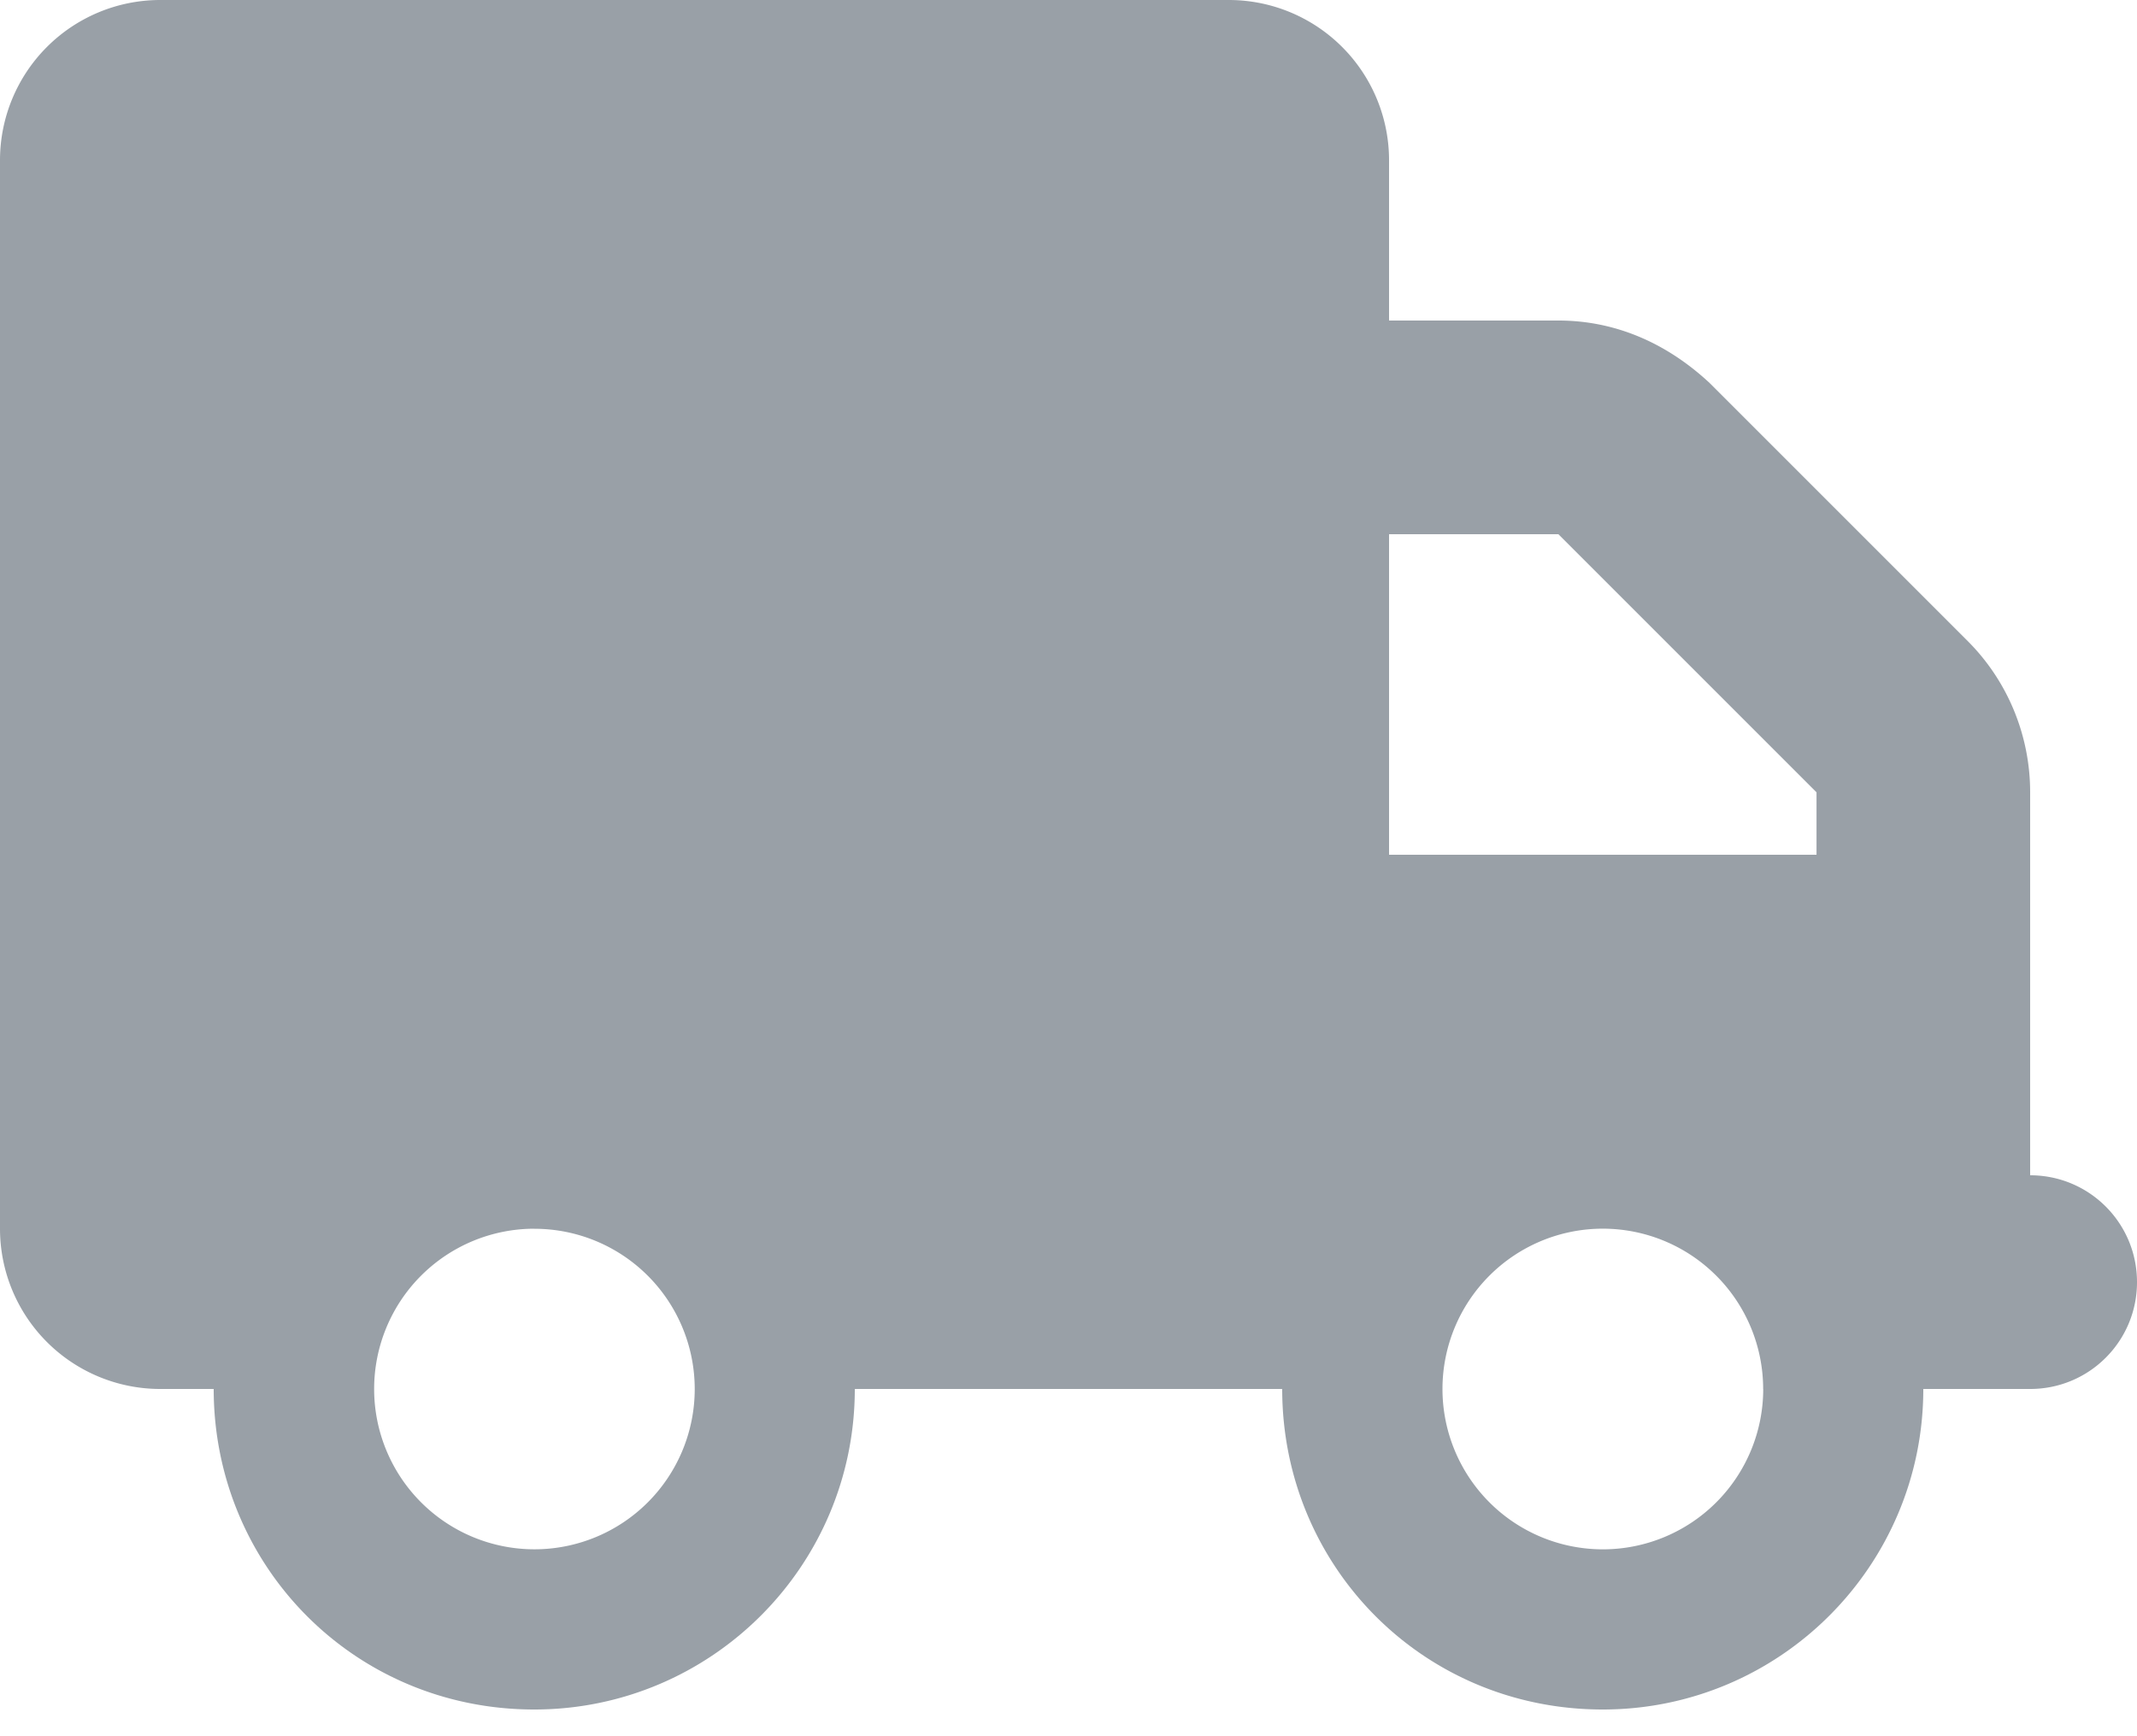
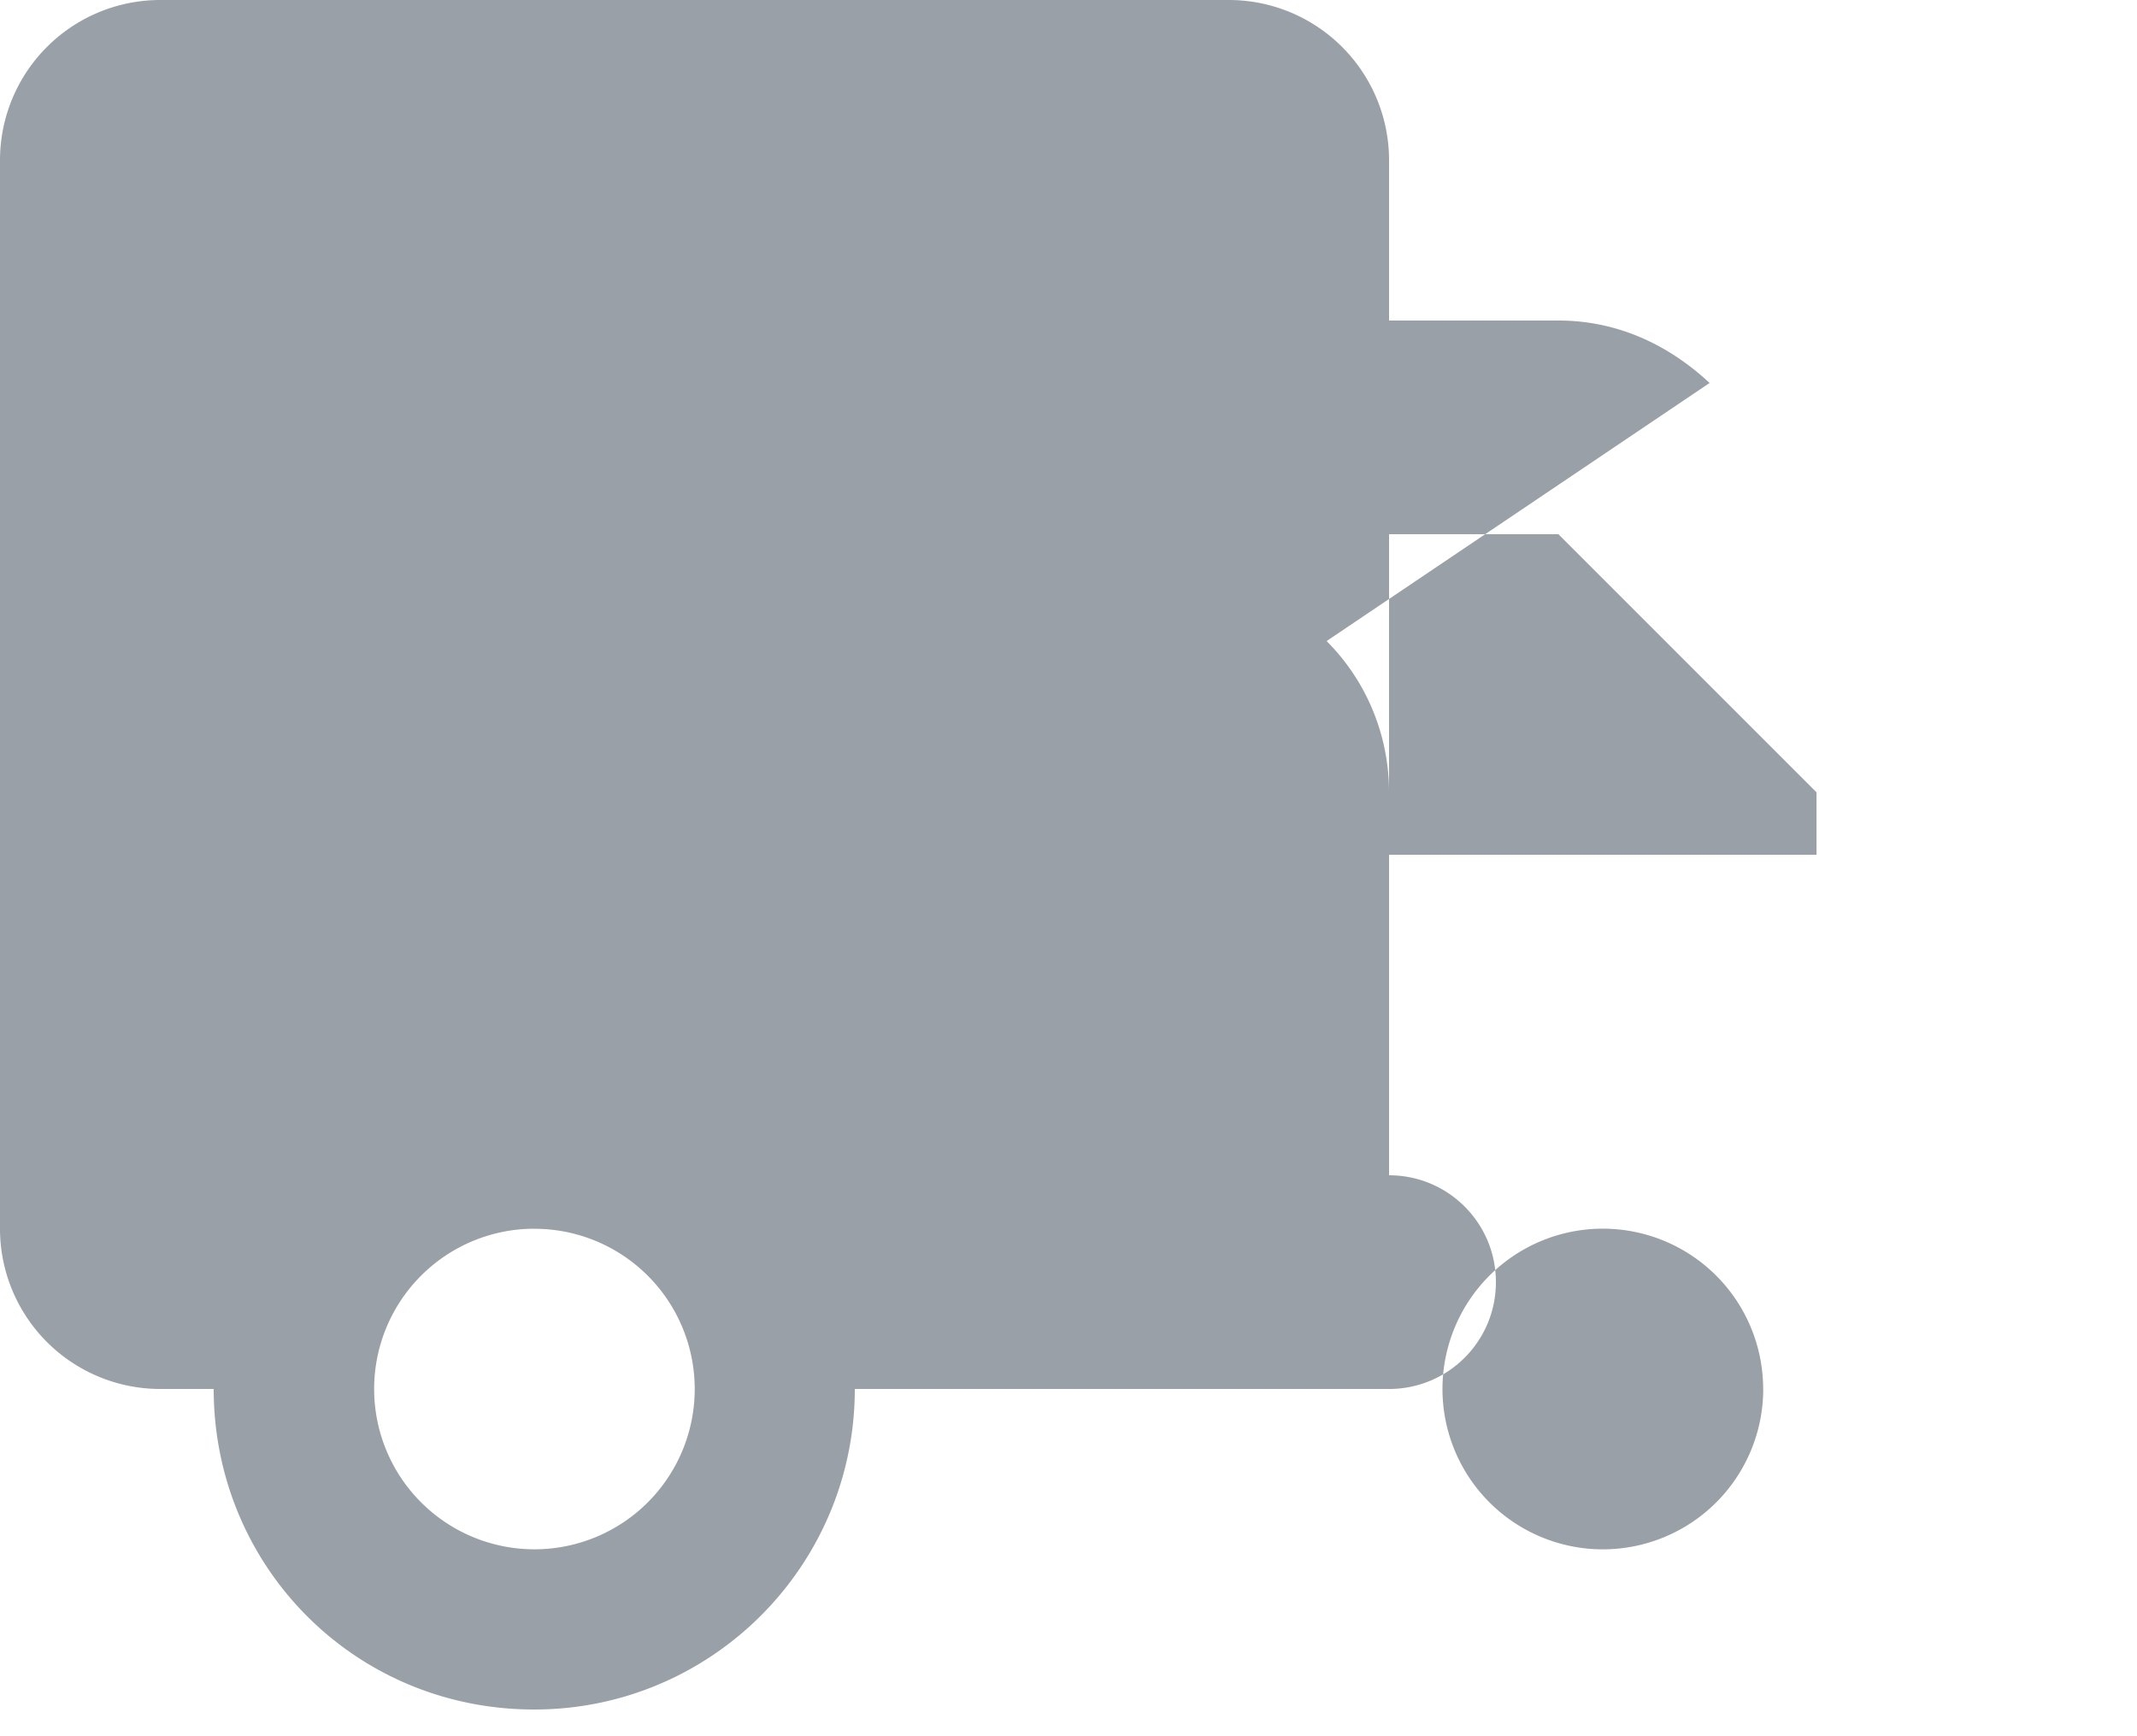
<svg xmlns="http://www.w3.org/2000/svg" fill="none" height="26" width="32">
-   <path clip-rule="evenodd" d="M20.8 2.4A2.4 2.4 0 0 0 18.4 0h-16A2.4 2.4 0 0 0 0 2.4v16a2.4 2.4 0 0 0 2.4 2.4h.8c0 2.65 2.105 4.8 4.8 4.8 2.65 0 4.8-2.15 4.8-4.8h6.4c0 2.65 2.105 4.8 4.8 4.8 2.65 0 4.8-2.15 4.8-4.8h1.6c.885 0 1.6-.715 1.6-1.6 0-.885-.715-1.6-1.6-1.6v-5.735c0-.85-.335-1.665-.935-2.265L25.6 5.735c-.645-.6-1.415-.935-2.265-.935H20.8V2.4Zm0 10.4V8h2.536l3.865 3.865v.935h-6.4ZM8.003 18.4a2.4 2.4 0 1 0 0 4.801 2.4 2.4 0 0 0 0-4.8Zm18.4 2.4A2.4 2.4 0 1 1 21.6 20.8a2.4 2.4 0 0 1 4.802.001Z" fill-rule="evenodd" fill="#99A0A7" />
+   <path clip-rule="evenodd" d="M20.8 2.4A2.4 2.4 0 0 0 18.4 0h-16A2.4 2.4 0 0 0 0 2.4v16a2.4 2.4 0 0 0 2.4 2.4h.8c0 2.65 2.105 4.8 4.8 4.8 2.65 0 4.8-2.15 4.8-4.8h6.4h1.6c.885 0 1.6-.715 1.6-1.6 0-.885-.715-1.6-1.6-1.6v-5.735c0-.85-.335-1.665-.935-2.265L25.6 5.735c-.645-.6-1.415-.935-2.265-.935H20.8V2.4Zm0 10.4V8h2.536l3.865 3.865v.935h-6.4ZM8.003 18.4a2.4 2.4 0 1 0 0 4.801 2.4 2.4 0 0 0 0-4.8Zm18.4 2.4A2.4 2.4 0 1 1 21.6 20.8a2.4 2.4 0 0 1 4.802.001Z" fill-rule="evenodd" fill="#99A0A7" />
</svg>